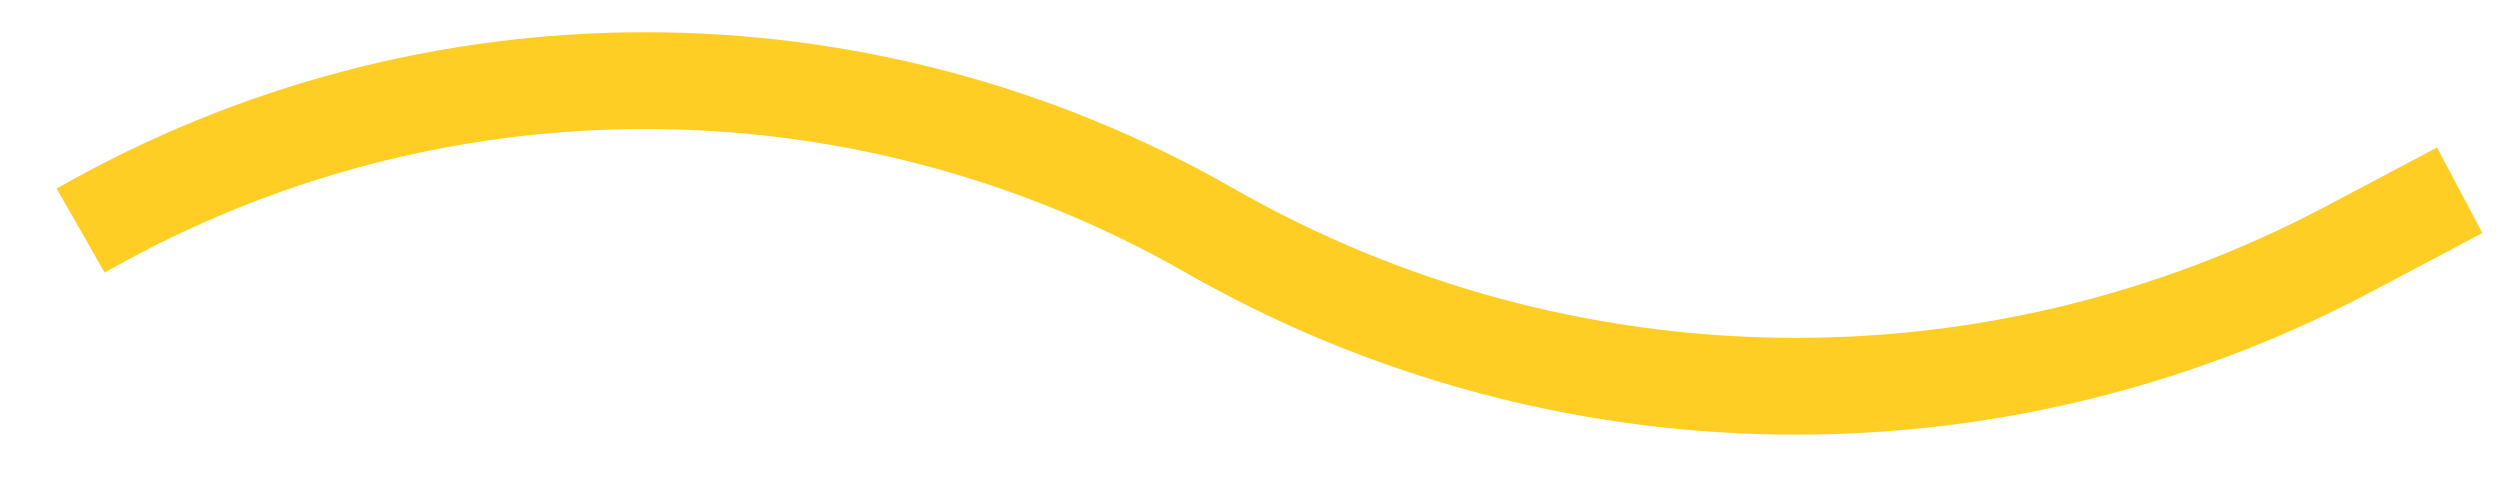
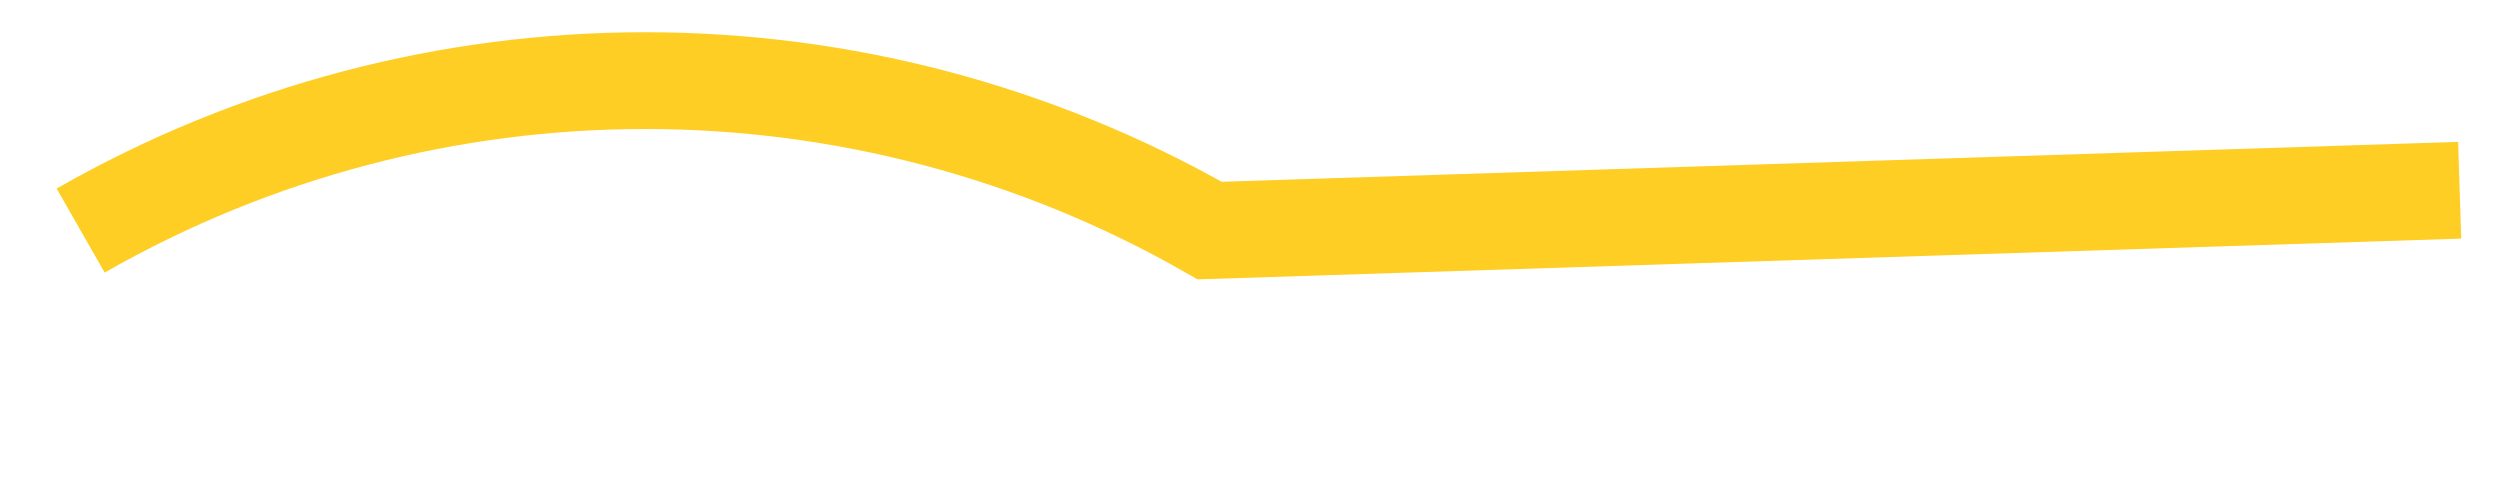
<svg xmlns="http://www.w3.org/2000/svg" width="31" height="6" viewBox="0 0 31 6" fill="none">
-   <path d="M1 2.859C5.338 0.38 10.662 0.38 15 2.859C19.359 5.35 24.689 5.435 29.125 3.087L30.5 2.359" stroke="#FECE24" stroke-width="1.2" />
+   <path d="M1 2.859C5.338 0.38 10.662 0.38 15 2.859L30.5 2.359" stroke="#FECE24" stroke-width="1.2" />
</svg>